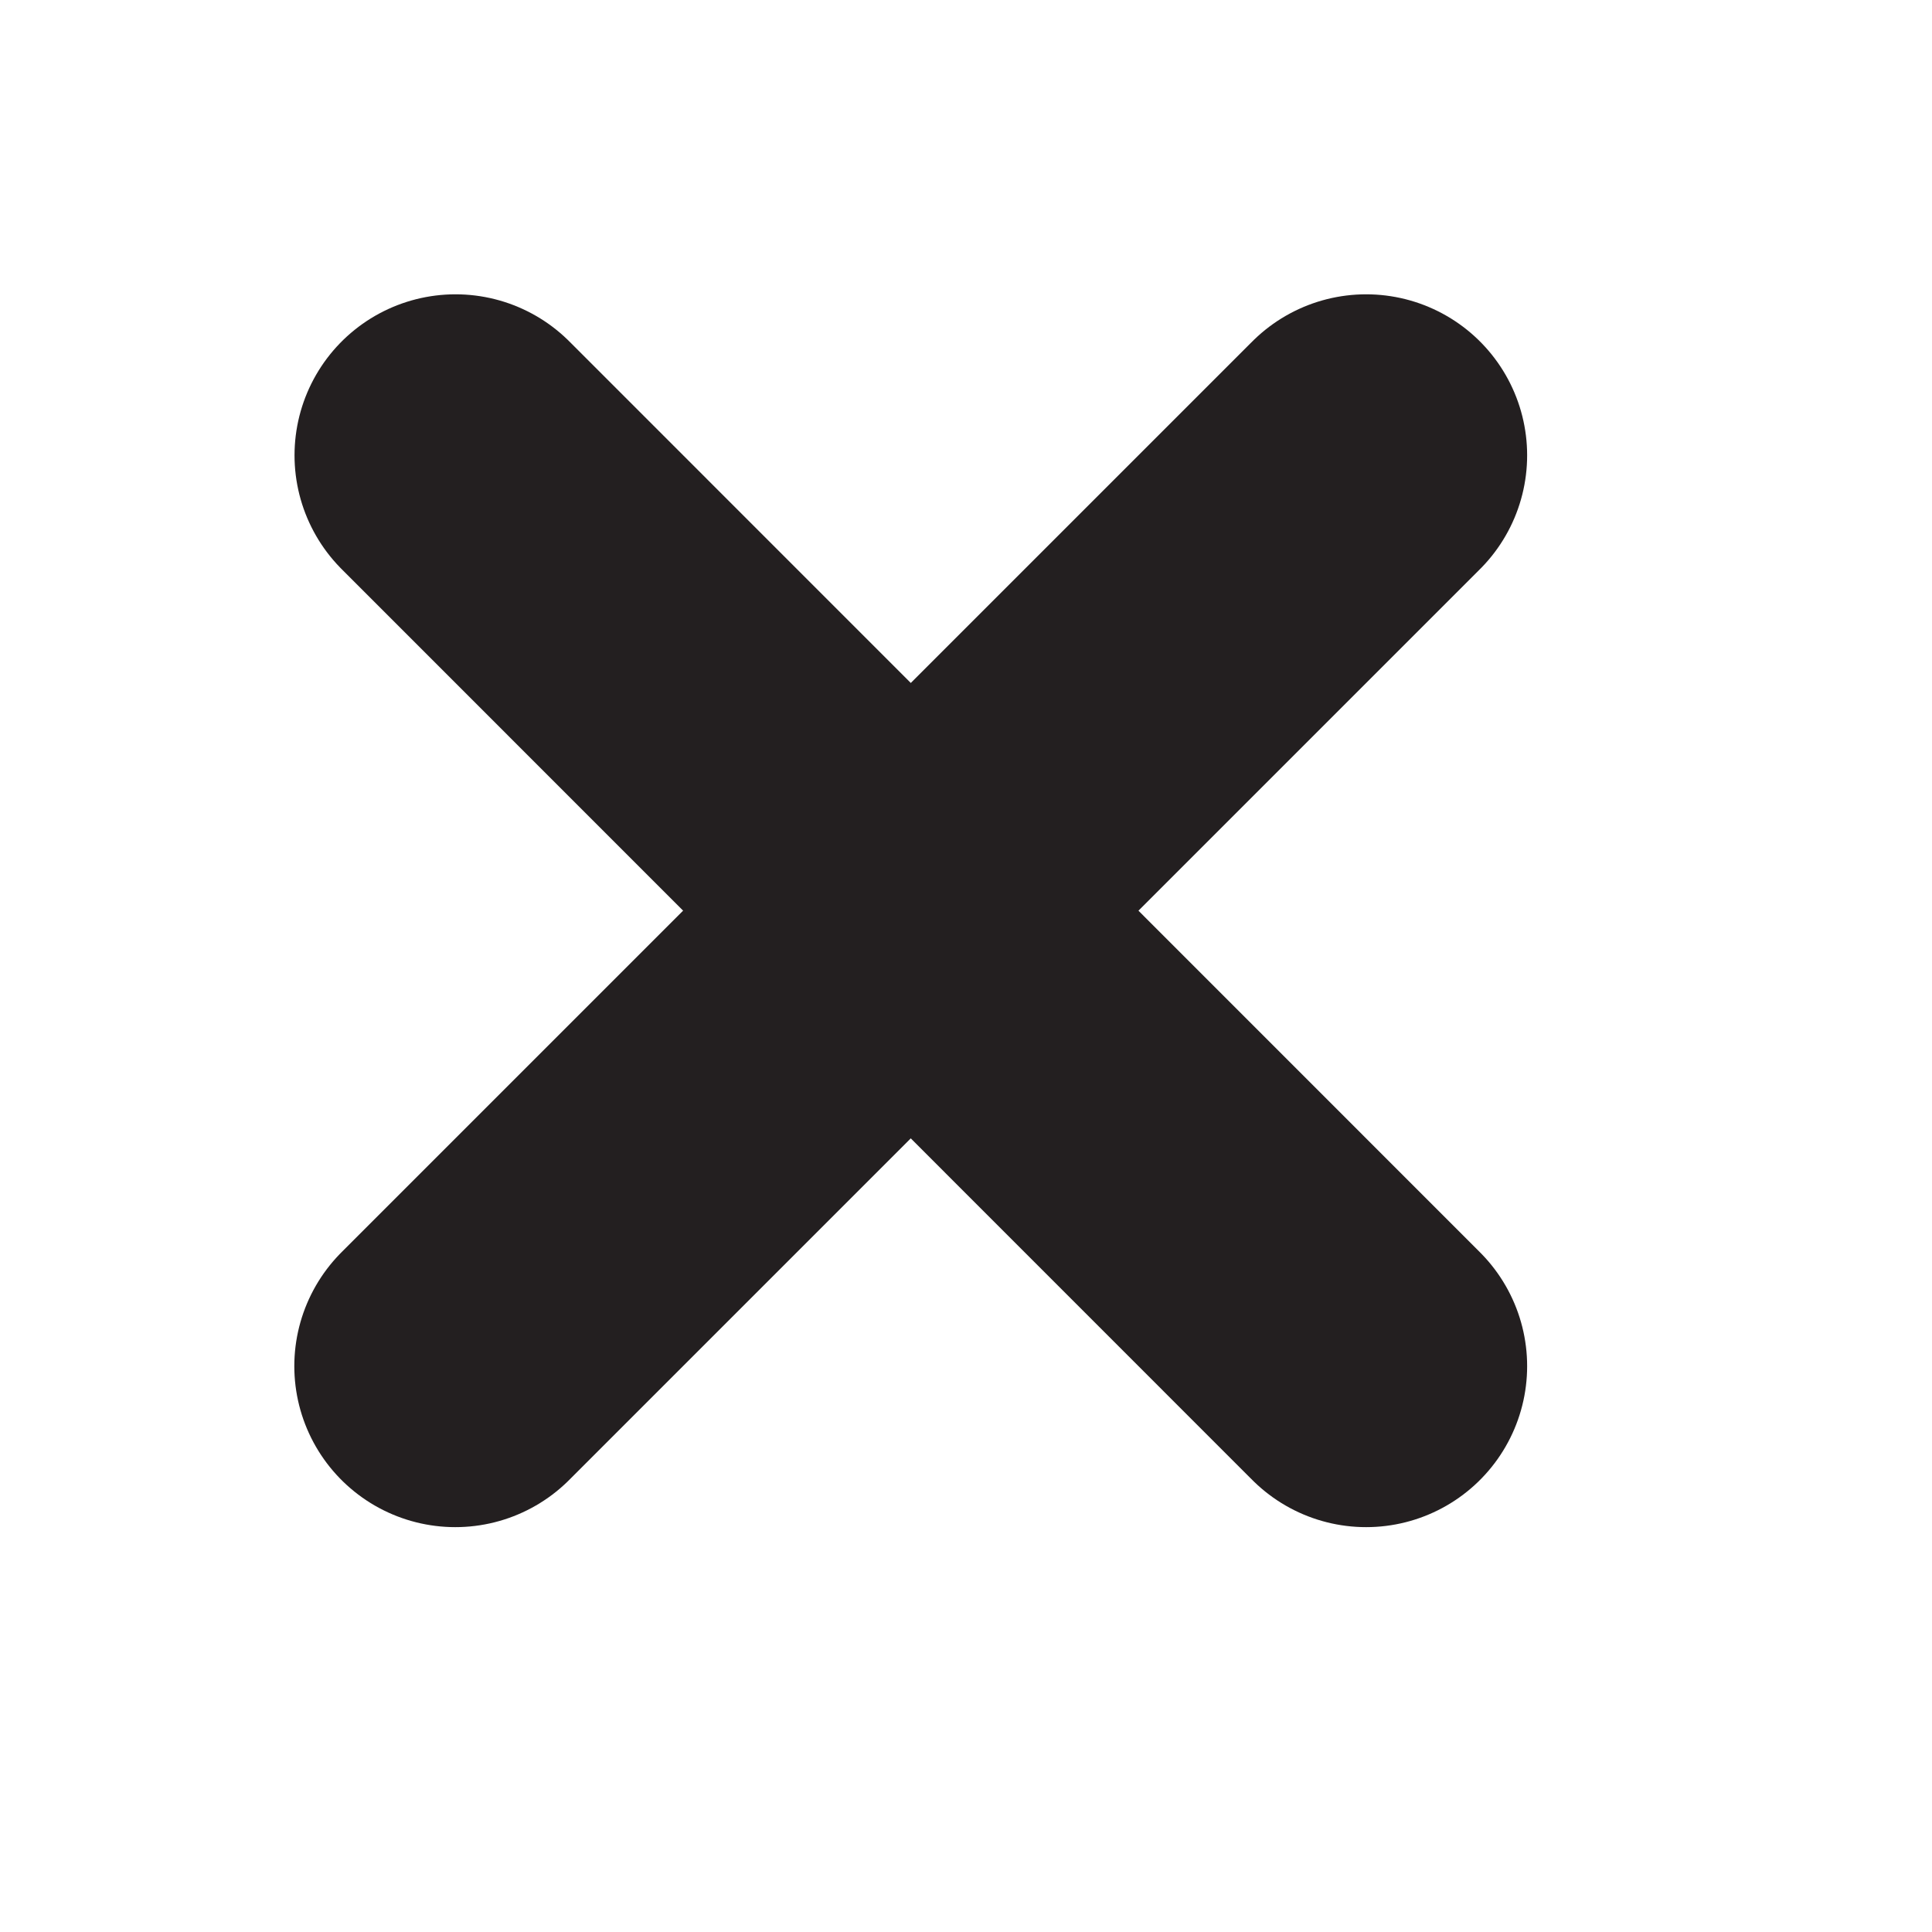
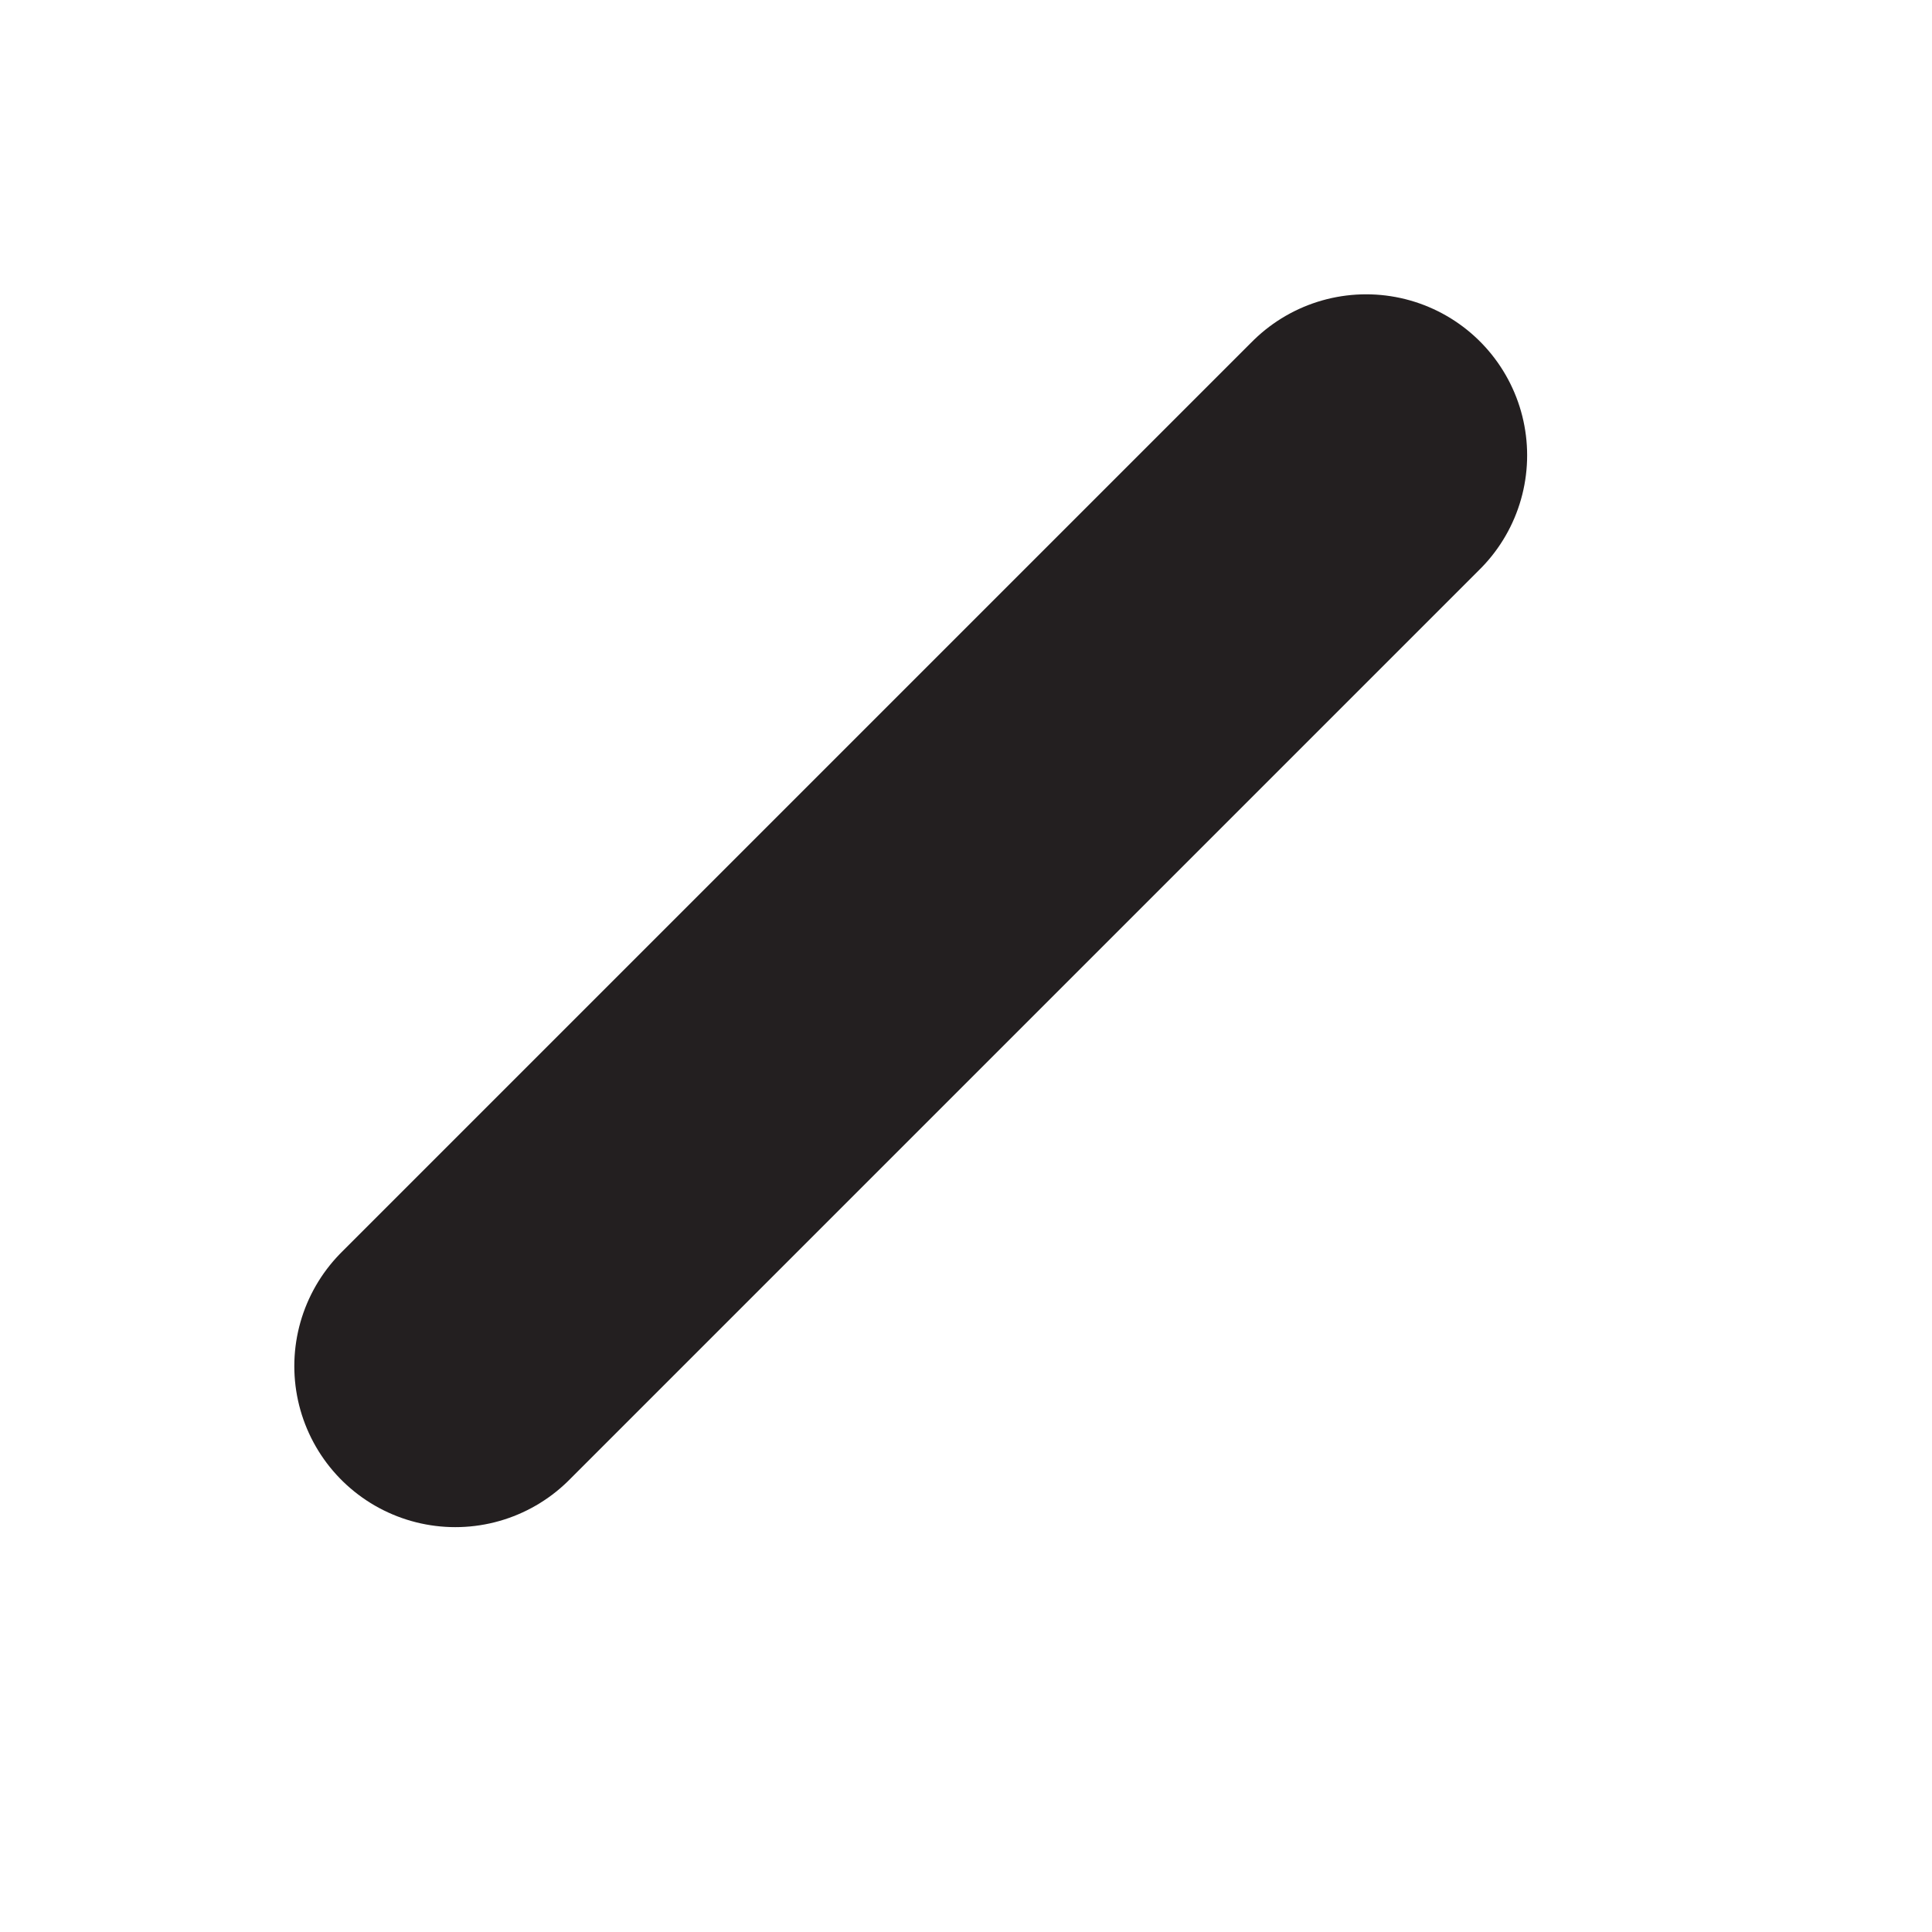
<svg xmlns="http://www.w3.org/2000/svg" width="9" height="9" viewBox="0 0 9 9" fill="none">
-   <path d="M2.122 2.121L6.364 6.364" stroke="#231F20" stroke-width="1.5" stroke-linecap="round" />
  <path d="M6.364 2.121L2.121 6.364" stroke="#231F20" stroke-width="1.5" stroke-linecap="round" />
</svg>